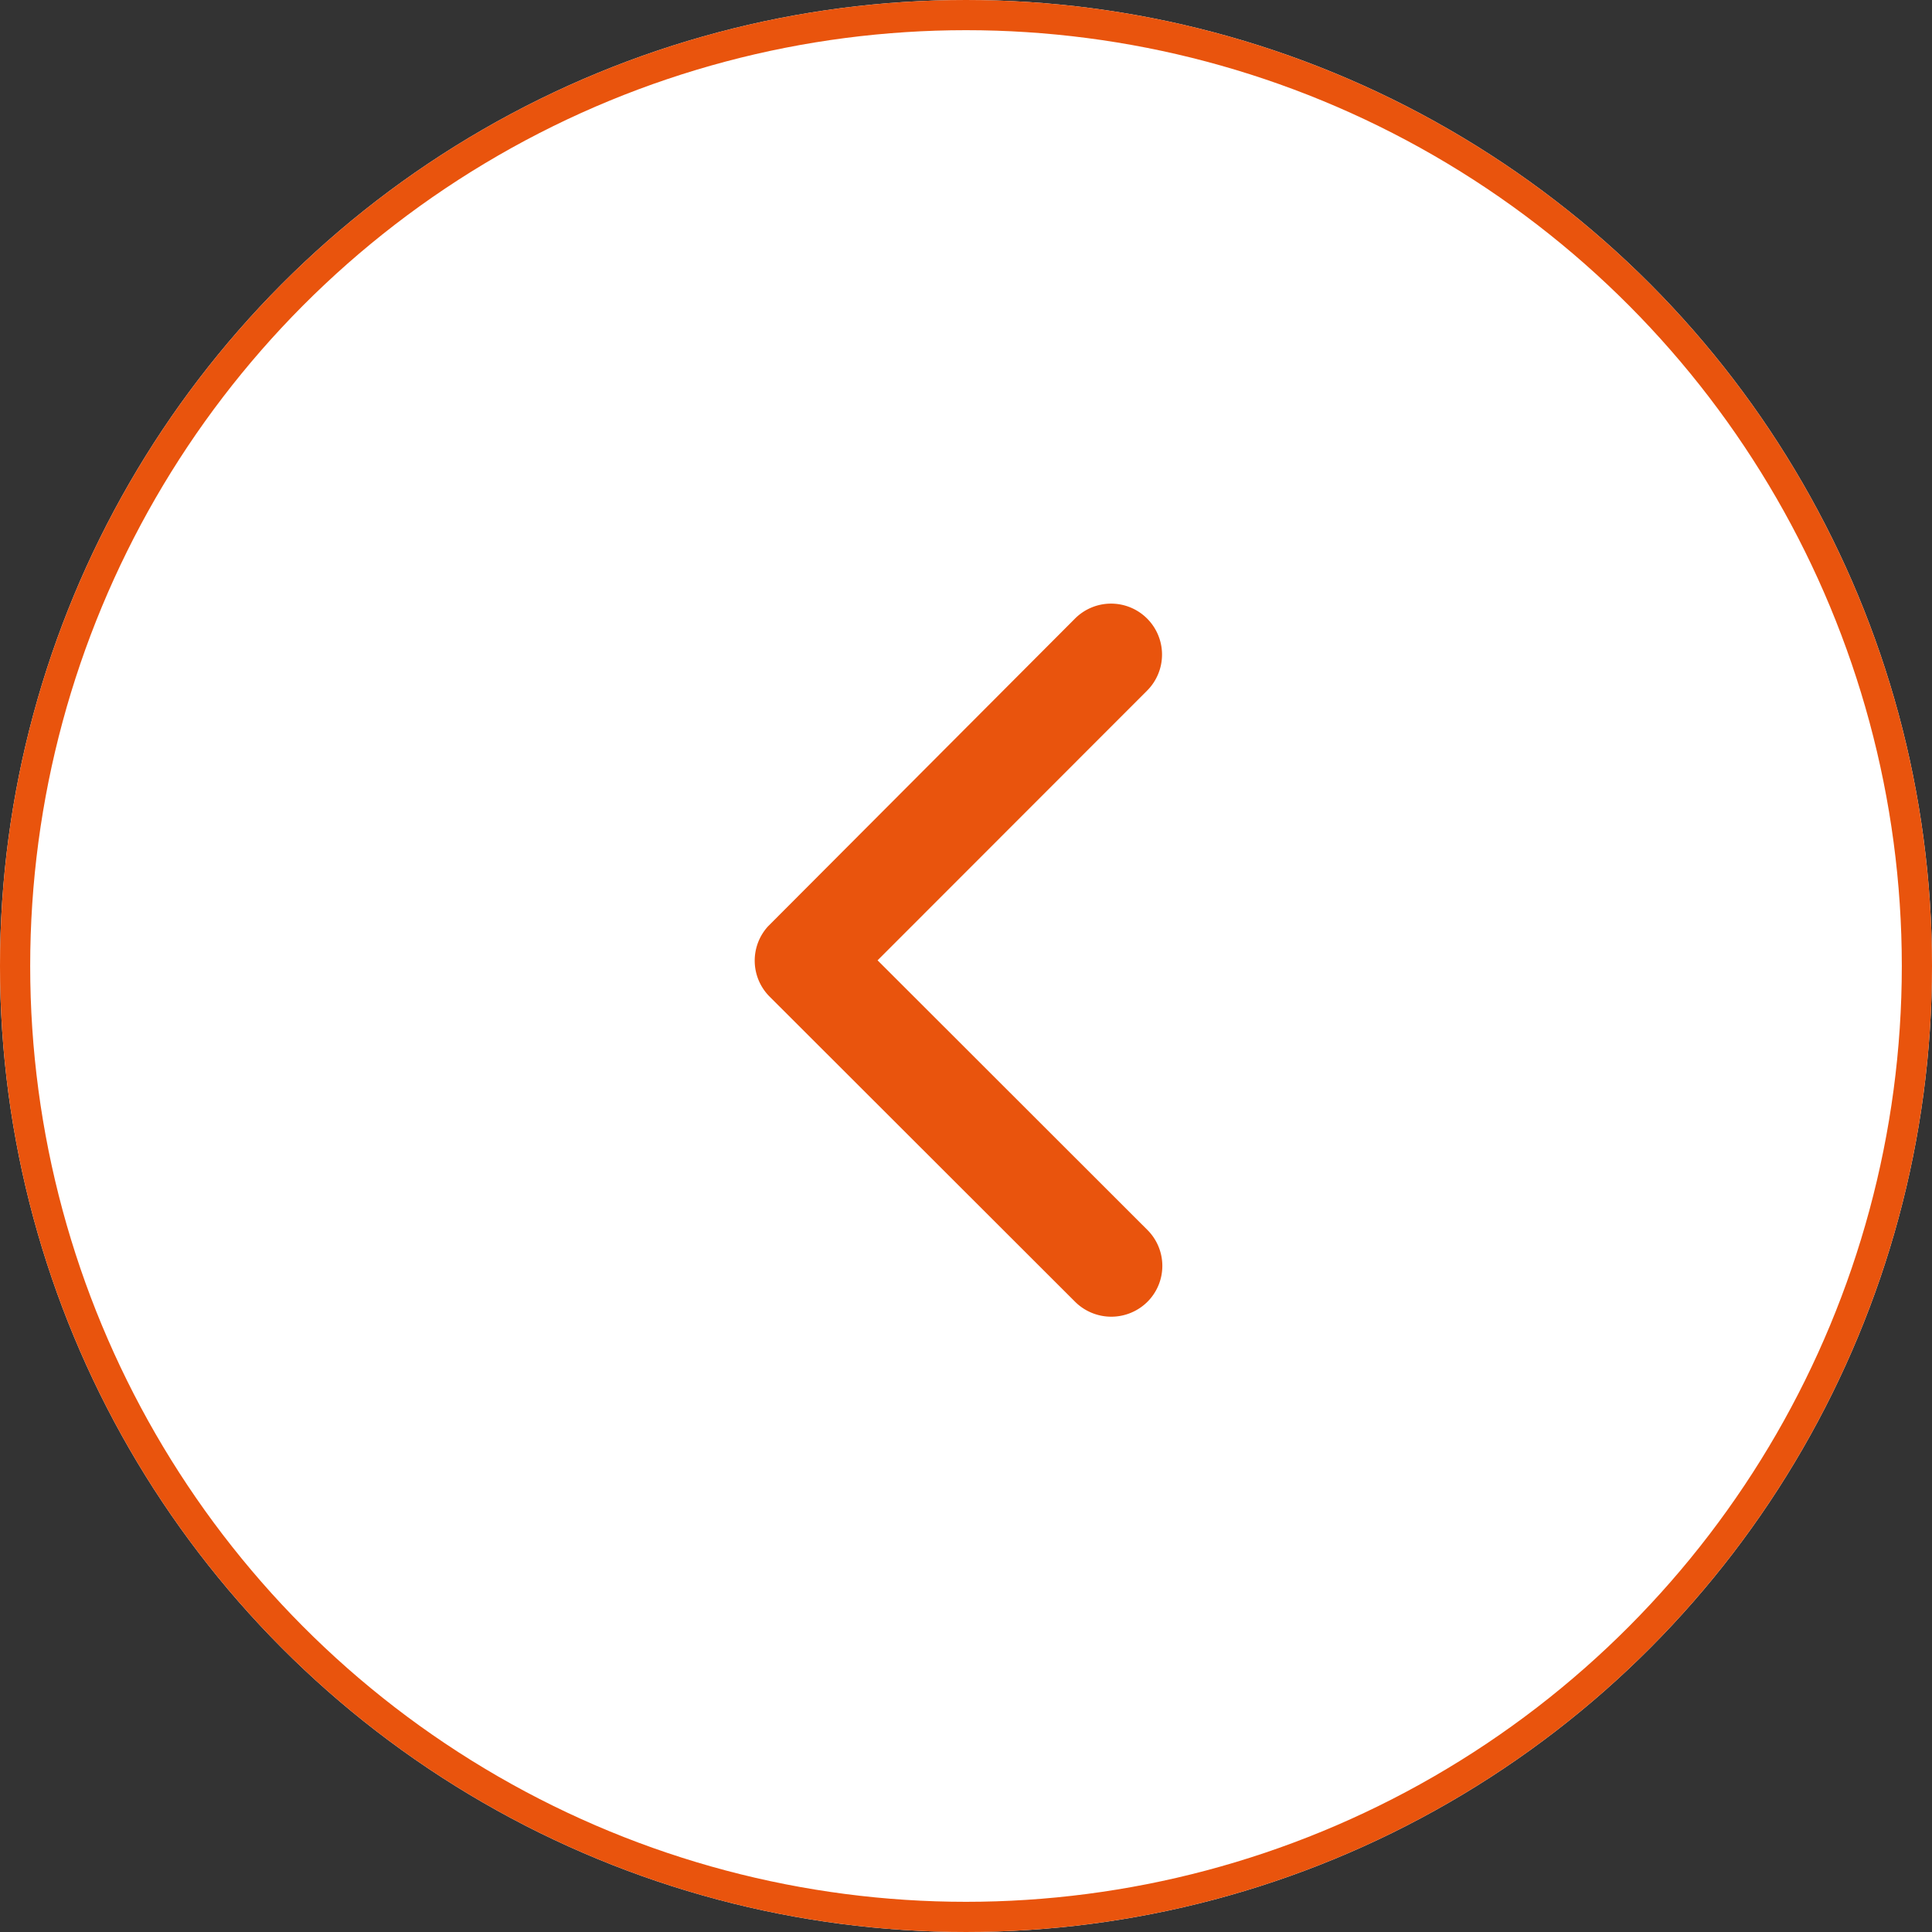
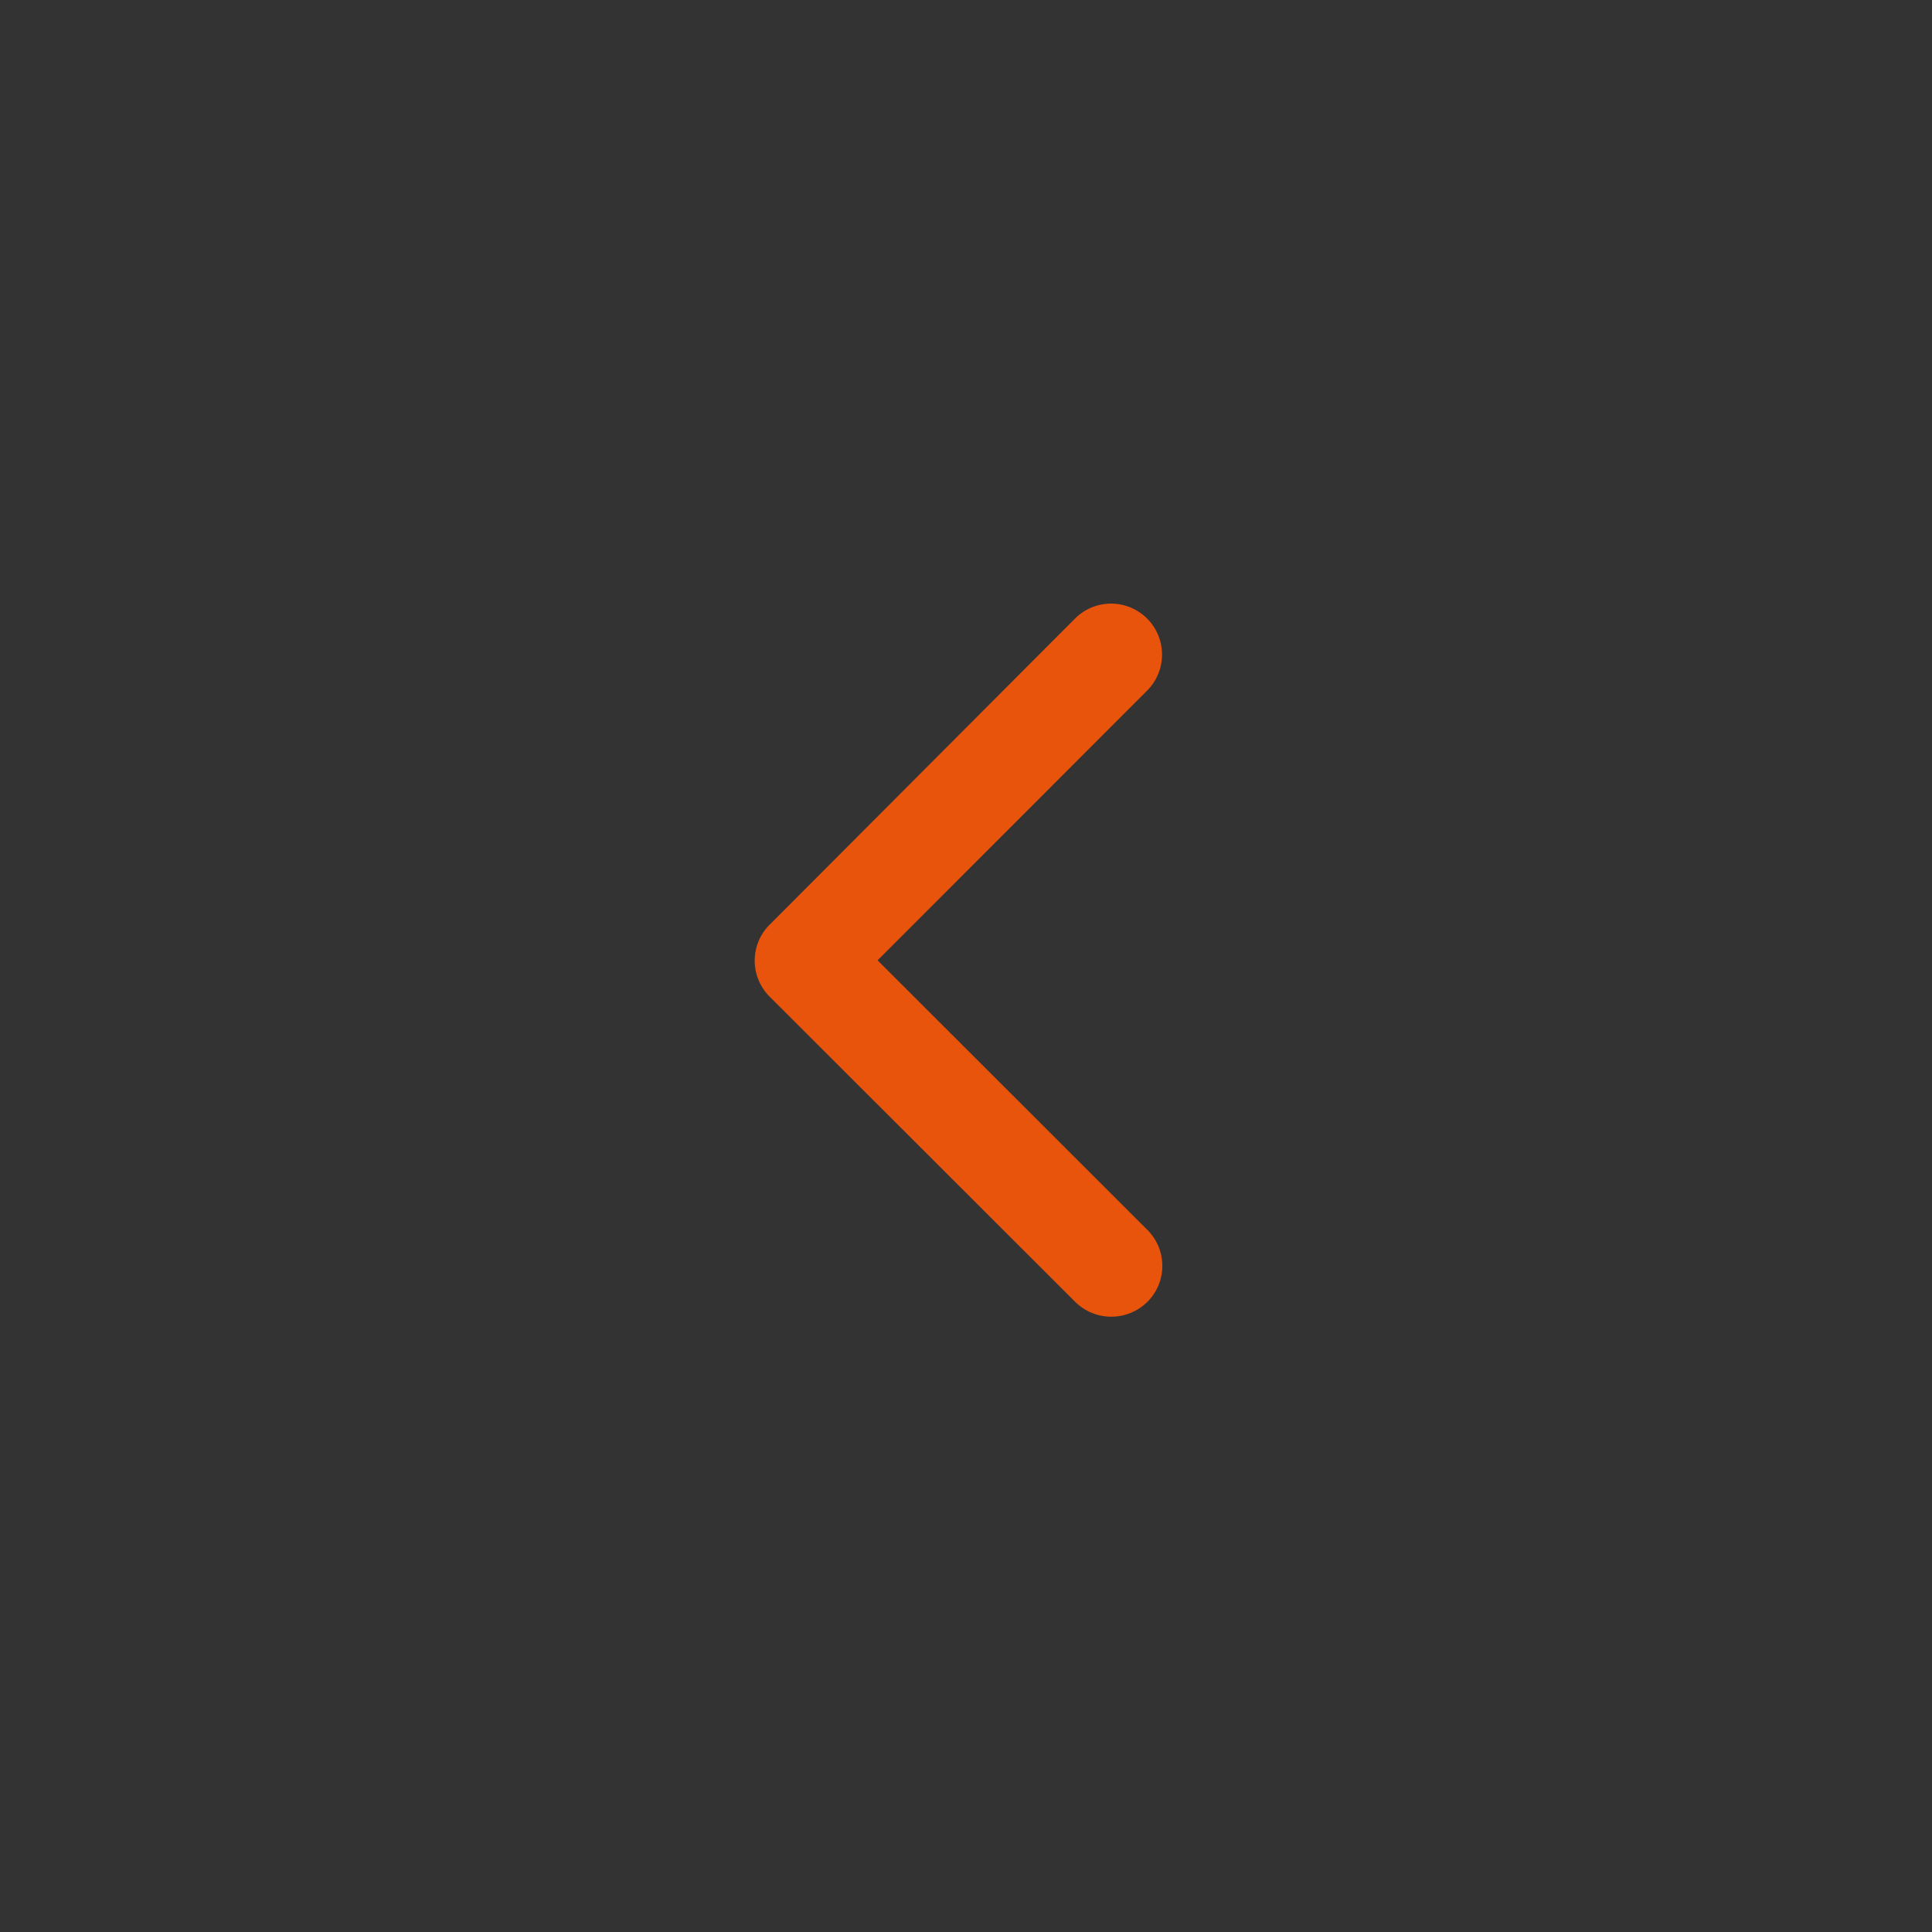
<svg xmlns="http://www.w3.org/2000/svg" width="64" height="64" viewBox="0 0 64 64">
  <rect x="0" y="0" width="64" height="64" fill="#333333" stroke="none" />
  <g id="Raggruppa_588" data-name="Raggruppa 588" transform="translate(1231 4704) rotate(-180)">
    <g id="Ellisse_71" data-name="Ellisse 71" transform="translate(1231 4704) rotate(180)" fill="#fff" stroke="#e9540d" stroke-width="1">
-       <circle cx="32" cy="32" r="32" stroke="none" />
-       <circle cx="32" cy="32" r="31.5" fill="none" />
-     </g>
+       </g>
    <path id="Icon_ion-ios-arrow-down" data-name="Icon ion-ios-arrow-down" d="M18,20.679l8.93-8.937a1.681,1.681,0,0,1,2.384,0,1.7,1.7,0,0,1,0,2.391L19.2,24.258a1.685,1.685,0,0,1-2.327.049L6.68,14.14a1.688,1.688,0,0,1,2.384-2.391Z" transform="translate(1181.25 4690.188) rotate(-90)" fill="#e9540d" />
  </g>
</svg>